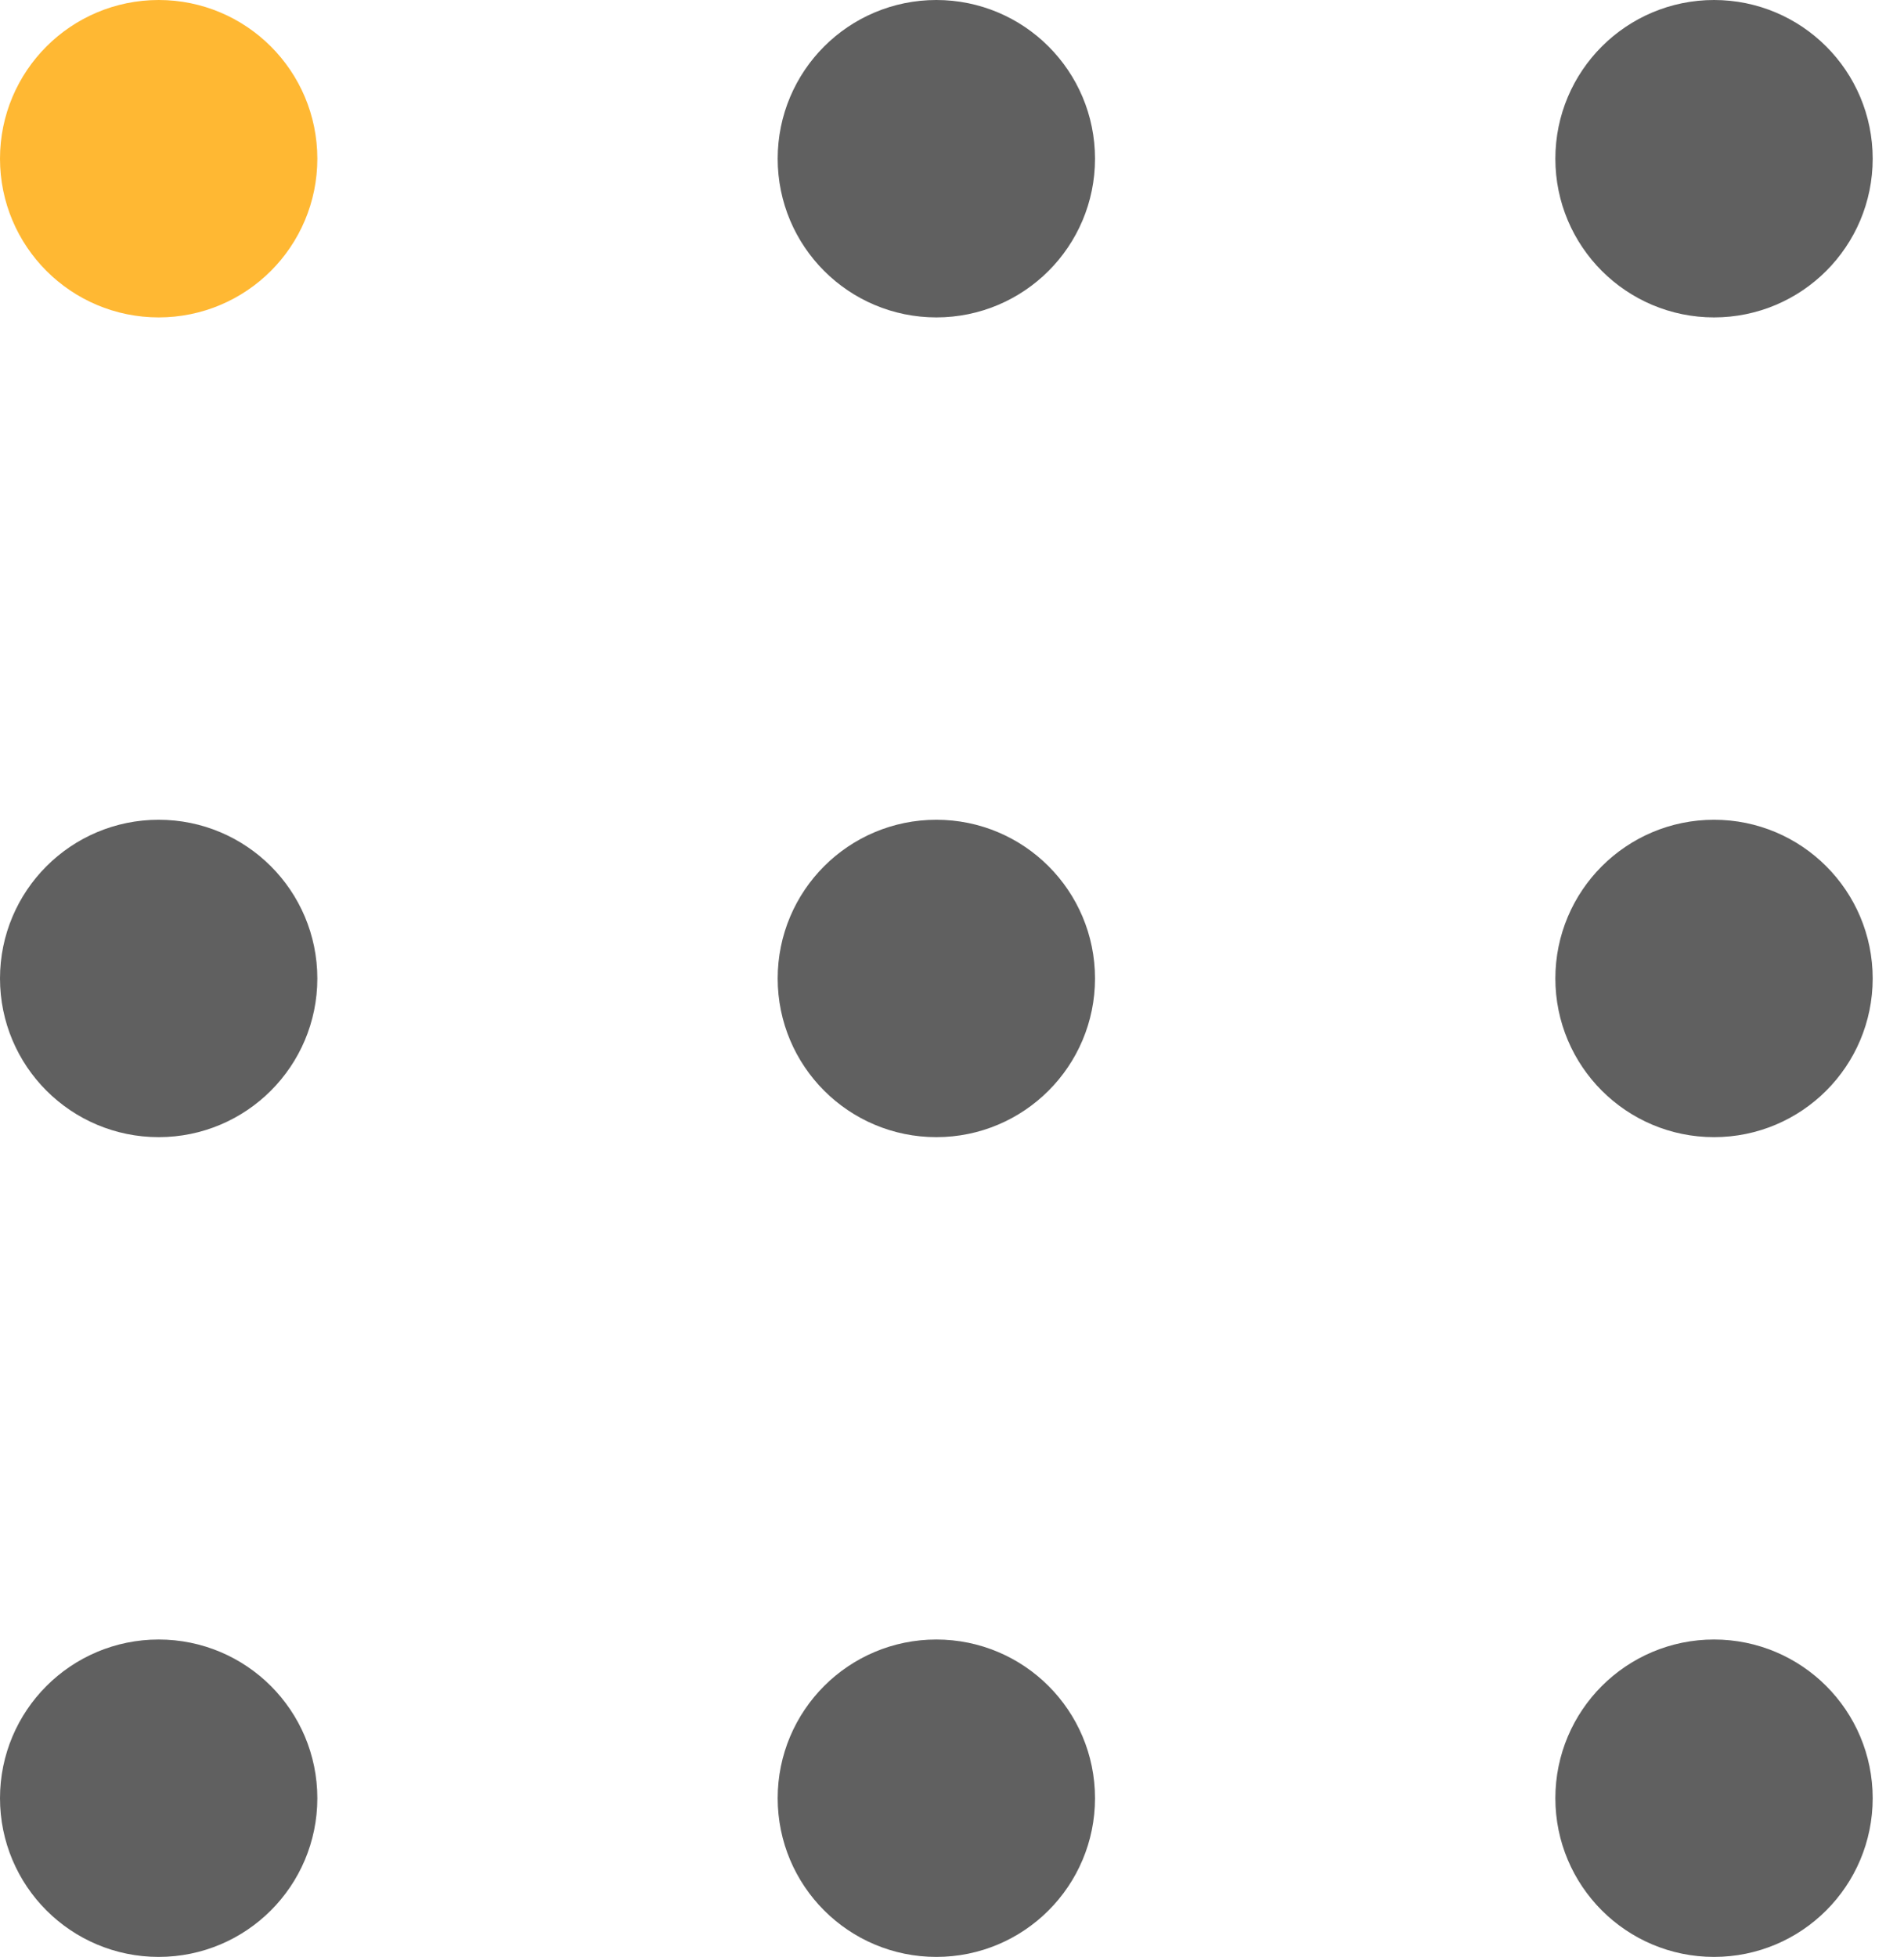
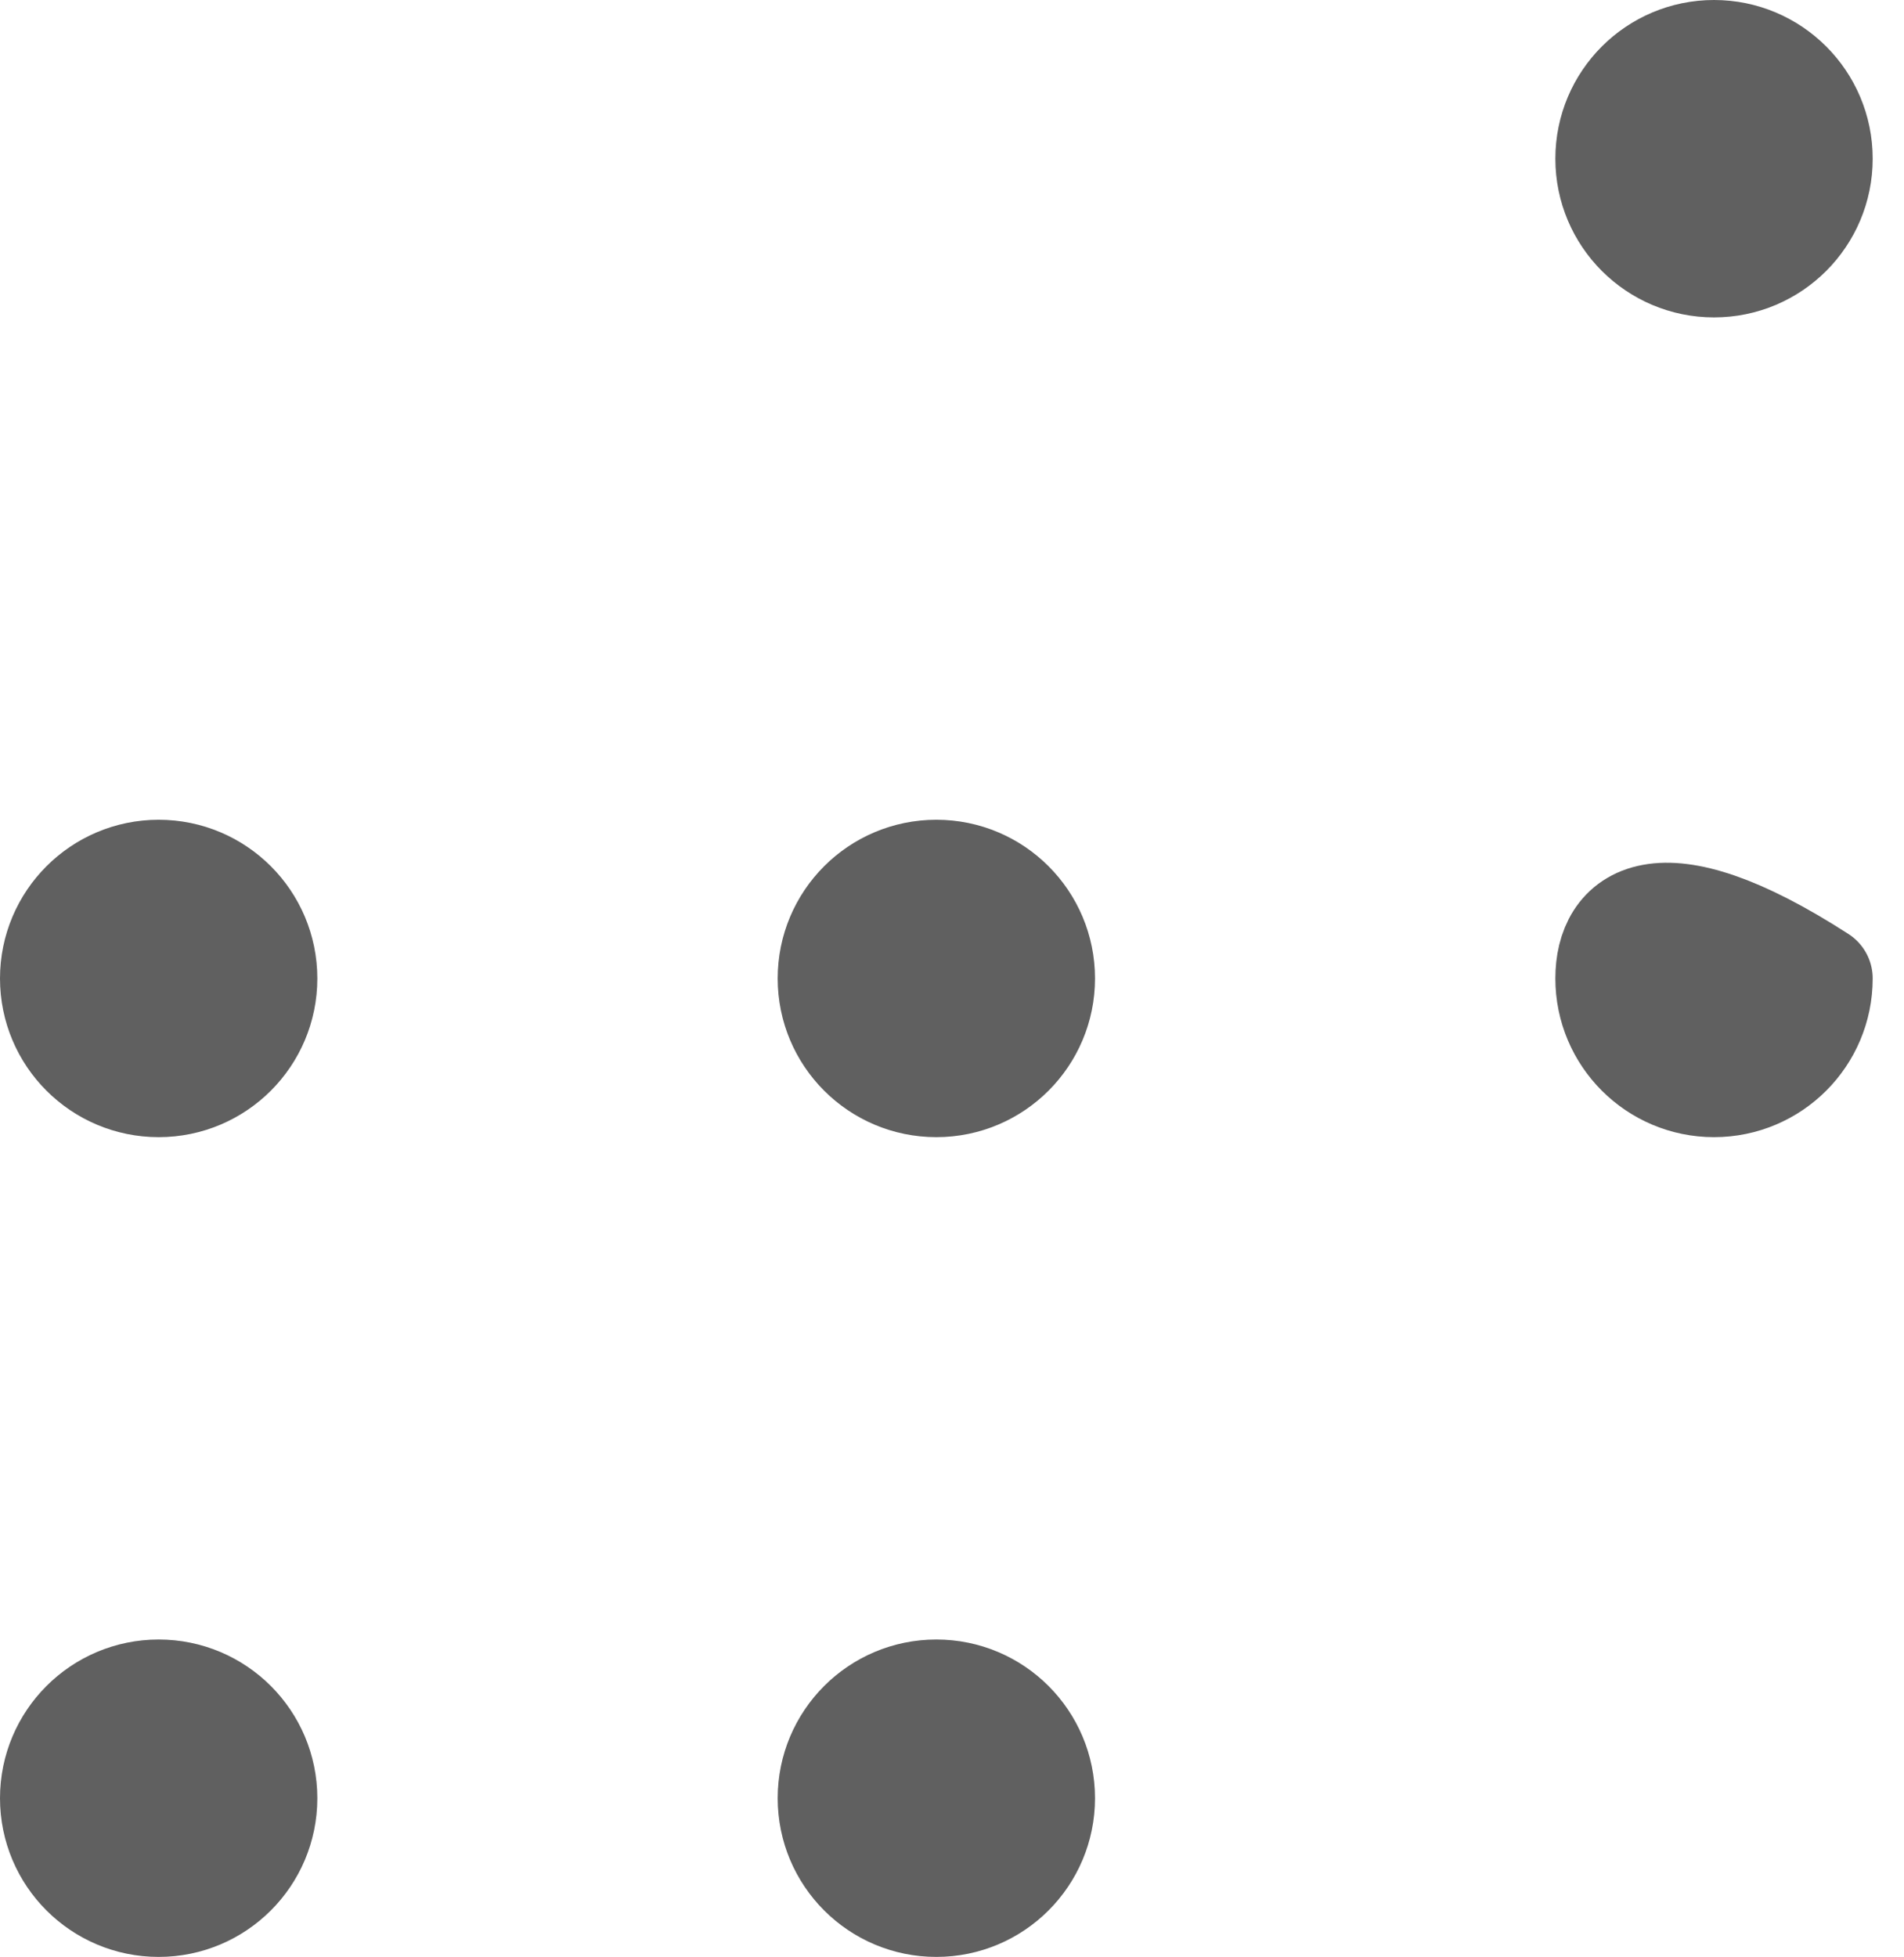
<svg xmlns="http://www.w3.org/2000/svg" width="36" height="37" viewBox="0 0 36 37" fill="none">
-   <path d="M3 5C4.105 5 5 4.105 5 3C5 1.895 4.105 1 3 1C1.895 1 1 1.895 1 3C1 4.105 1.895 5 3 5Z" fill="#FFB833" stroke="#FFB833" stroke-width="2" stroke-linecap="round" stroke-linejoin="round" />
-   <path d="M17.704 5C18.809 5 19.704 4.105 19.704 3C19.704 1.895 18.809 1 17.704 1C16.599 1 15.704 1.895 15.704 3C15.704 4.105 16.599 5 17.704 5Z" fill="#606060" stroke="#606060" stroke-width="2" stroke-linecap="round" stroke-linejoin="round" />
  <path d="M32.408 5C33.513 5 34.408 4.105 34.408 3C34.408 1.895 33.513 1 32.408 1C31.304 1 30.408 1.895 30.408 3C30.408 4.105 31.304 5 32.408 5Z" fill="#606060" stroke="#606060" stroke-width="2" stroke-linecap="round" stroke-linejoin="round" />
  <path d="M3 20.496C4.105 20.496 5 19.601 5 18.496C5 17.392 4.105 16.496 3 16.496C1.895 16.496 1 17.392 1 18.496C1 19.601 1.895 20.496 3 20.496Z" fill="#606060" stroke="#606060" stroke-width="2" stroke-linecap="round" stroke-linejoin="round" />
  <path d="M17.704 20.496C18.809 20.496 19.704 19.601 19.704 18.496C19.704 17.391 18.809 16.496 17.704 16.496C16.599 16.496 15.704 17.391 15.704 18.496C15.704 19.601 16.599 20.496 17.704 20.496Z" fill="#606060" stroke="#606060" stroke-width="2" stroke-linecap="round" stroke-linejoin="round" />
  <path d="M17.704 35.992C18.809 35.992 19.704 35.097 19.704 33.992C19.704 32.888 18.809 31.992 17.704 31.992C16.599 31.992 15.704 32.888 15.704 33.992C15.704 35.097 16.599 35.992 17.704 35.992Z" fill="#606060" stroke="#606060" stroke-width="2" stroke-linecap="round" stroke-linejoin="round" />
-   <path d="M32.408 20.496C33.513 20.496 34.408 19.601 34.408 18.496C34.408 17.392 33.513 16.496 32.408 16.496C31.304 16.496 30.408 17.392 30.408 18.496C30.408 19.601 31.304 20.496 32.408 20.496Z" fill="#606060" stroke="#606060" stroke-width="2" stroke-linecap="round" stroke-linejoin="round" />
-   <path d="M32.408 35.992C33.513 35.992 34.408 35.097 34.408 33.992C34.408 32.888 33.513 31.992 32.408 31.992C31.304 31.992 30.408 32.888 30.408 33.992C30.408 35.097 31.304 35.992 32.408 35.992Z" fill="#606060" stroke="#606060" stroke-width="2" stroke-linecap="round" stroke-linejoin="round" />
+   <path d="M32.408 20.496C33.513 20.496 34.408 19.601 34.408 18.496C31.304 16.496 30.408 17.392 30.408 18.496C30.408 19.601 31.304 20.496 32.408 20.496Z" fill="#606060" stroke="#606060" stroke-width="2" stroke-linecap="round" stroke-linejoin="round" />
  <path d="M3 35.992C4.105 35.992 5 35.097 5 33.992C5 32.888 4.105 31.992 3 31.992C1.895 31.992 1 32.888 1 33.992C1 35.097 1.895 35.992 3 35.992Z" fill="#606060" stroke="#606060" stroke-width="2" stroke-linecap="round" stroke-linejoin="round" />
</svg>